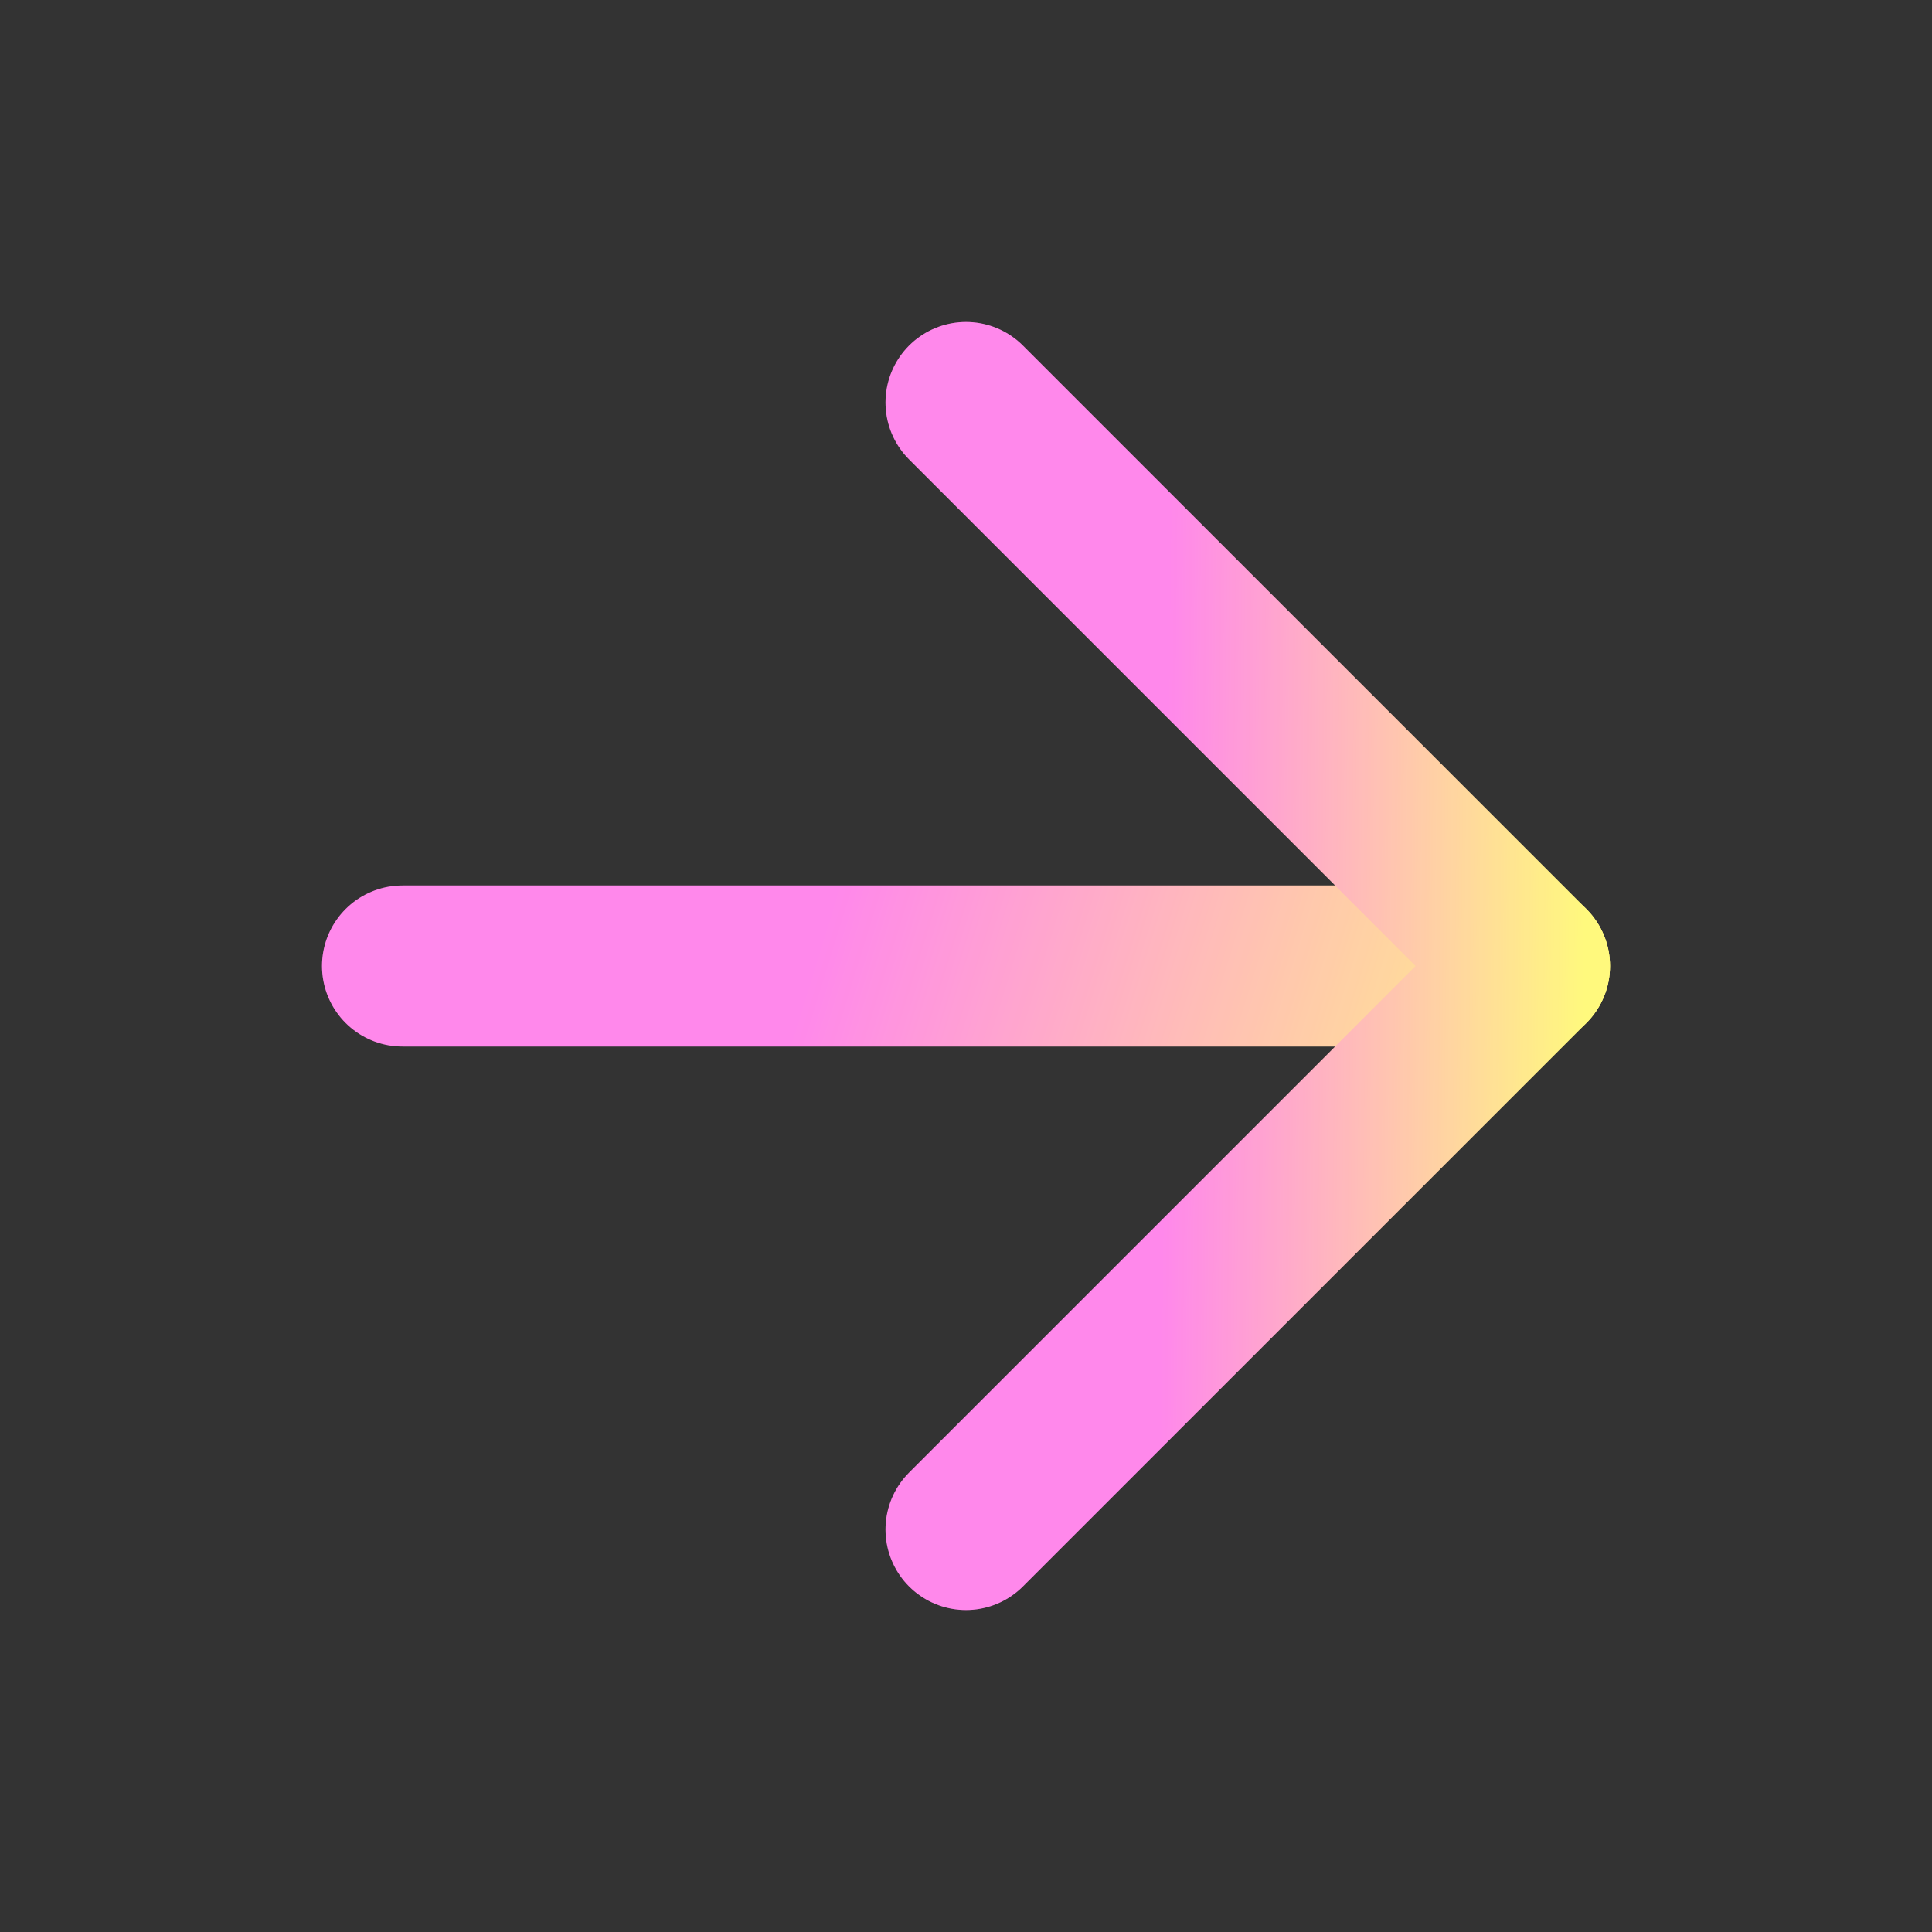
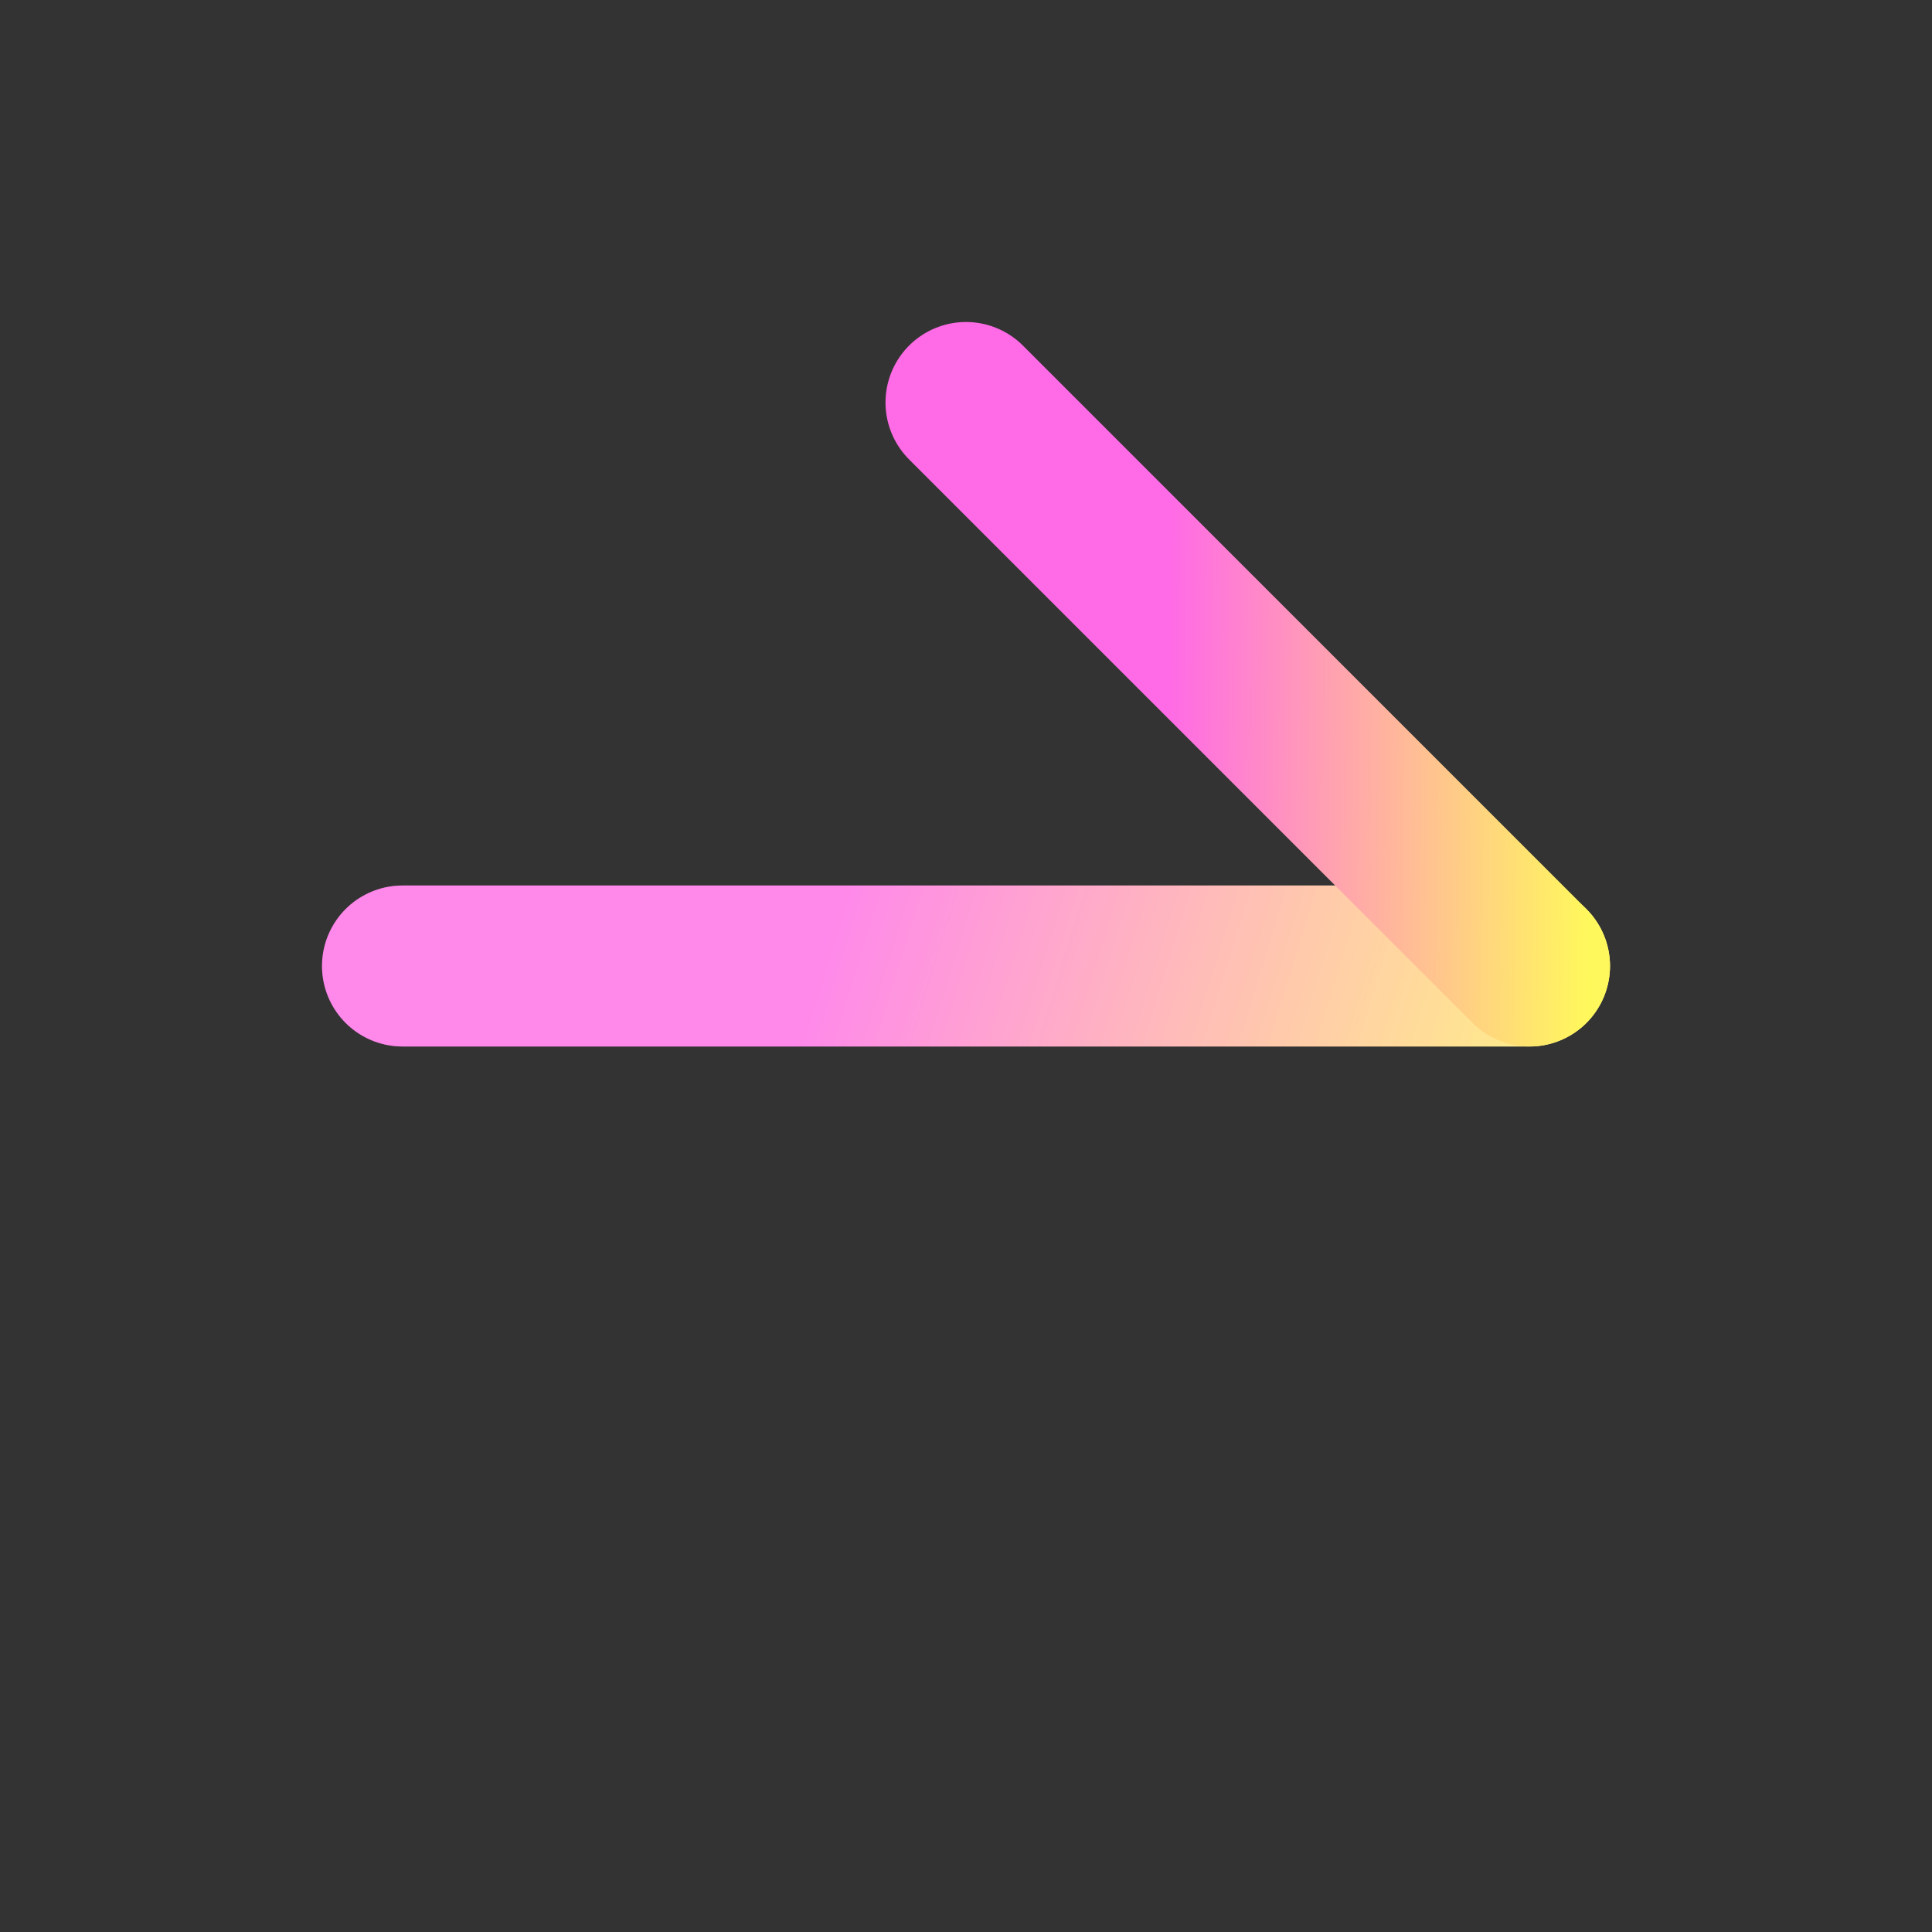
<svg xmlns="http://www.w3.org/2000/svg" width="24" height="24" viewBox="0 0 24 24" fill="none">
  <rect x="0" y="0" width="24" height="24" fill="#333333" stroke="none" />
  <path d="M5 12H19" stroke="url(#paint0_linear_15364_94547)" stroke-width="2" stroke-linecap="round" stroke-linejoin="round" />
  <path d="M5 12H19" stroke="white" stroke-opacity="0.2" stroke-width="2" stroke-linecap="round" stroke-linejoin="round" />
-   <path d="M12 5L19 12L12 19" stroke="url(#paint1_linear_15364_94547)" stroke-width="2" stroke-linecap="round" stroke-linejoin="round" />
-   <path d="M12 5L19 12L12 19" stroke="white" stroke-opacity="0.2" stroke-width="2" stroke-linecap="round" stroke-linejoin="round" />
+   <path d="M12 5L19 12" stroke="url(#paint1_linear_15364_94547)" stroke-width="2" stroke-linecap="round" stroke-linejoin="round" />
  <defs>
    <linearGradient id="paint0_linear_15364_94547" x1="4.664" y1="12" x2="19.208" y2="16.5" gradientUnits="userSpaceOnUse">
      <stop offset="0.341" stop-color="#FF6AE6" />
      <stop offset="1" stop-color="#FFF85C" />
    </linearGradient>
    <linearGradient id="paint1_linear_15364_94547" x1="11.832" y1="5" x2="19.799" y2="5.088" gradientUnits="userSpaceOnUse">
      <stop offset="0.341" stop-color="#FF6AE6" />
      <stop offset="1" stop-color="#FFF85C" />
    </linearGradient>
  </defs>
</svg>